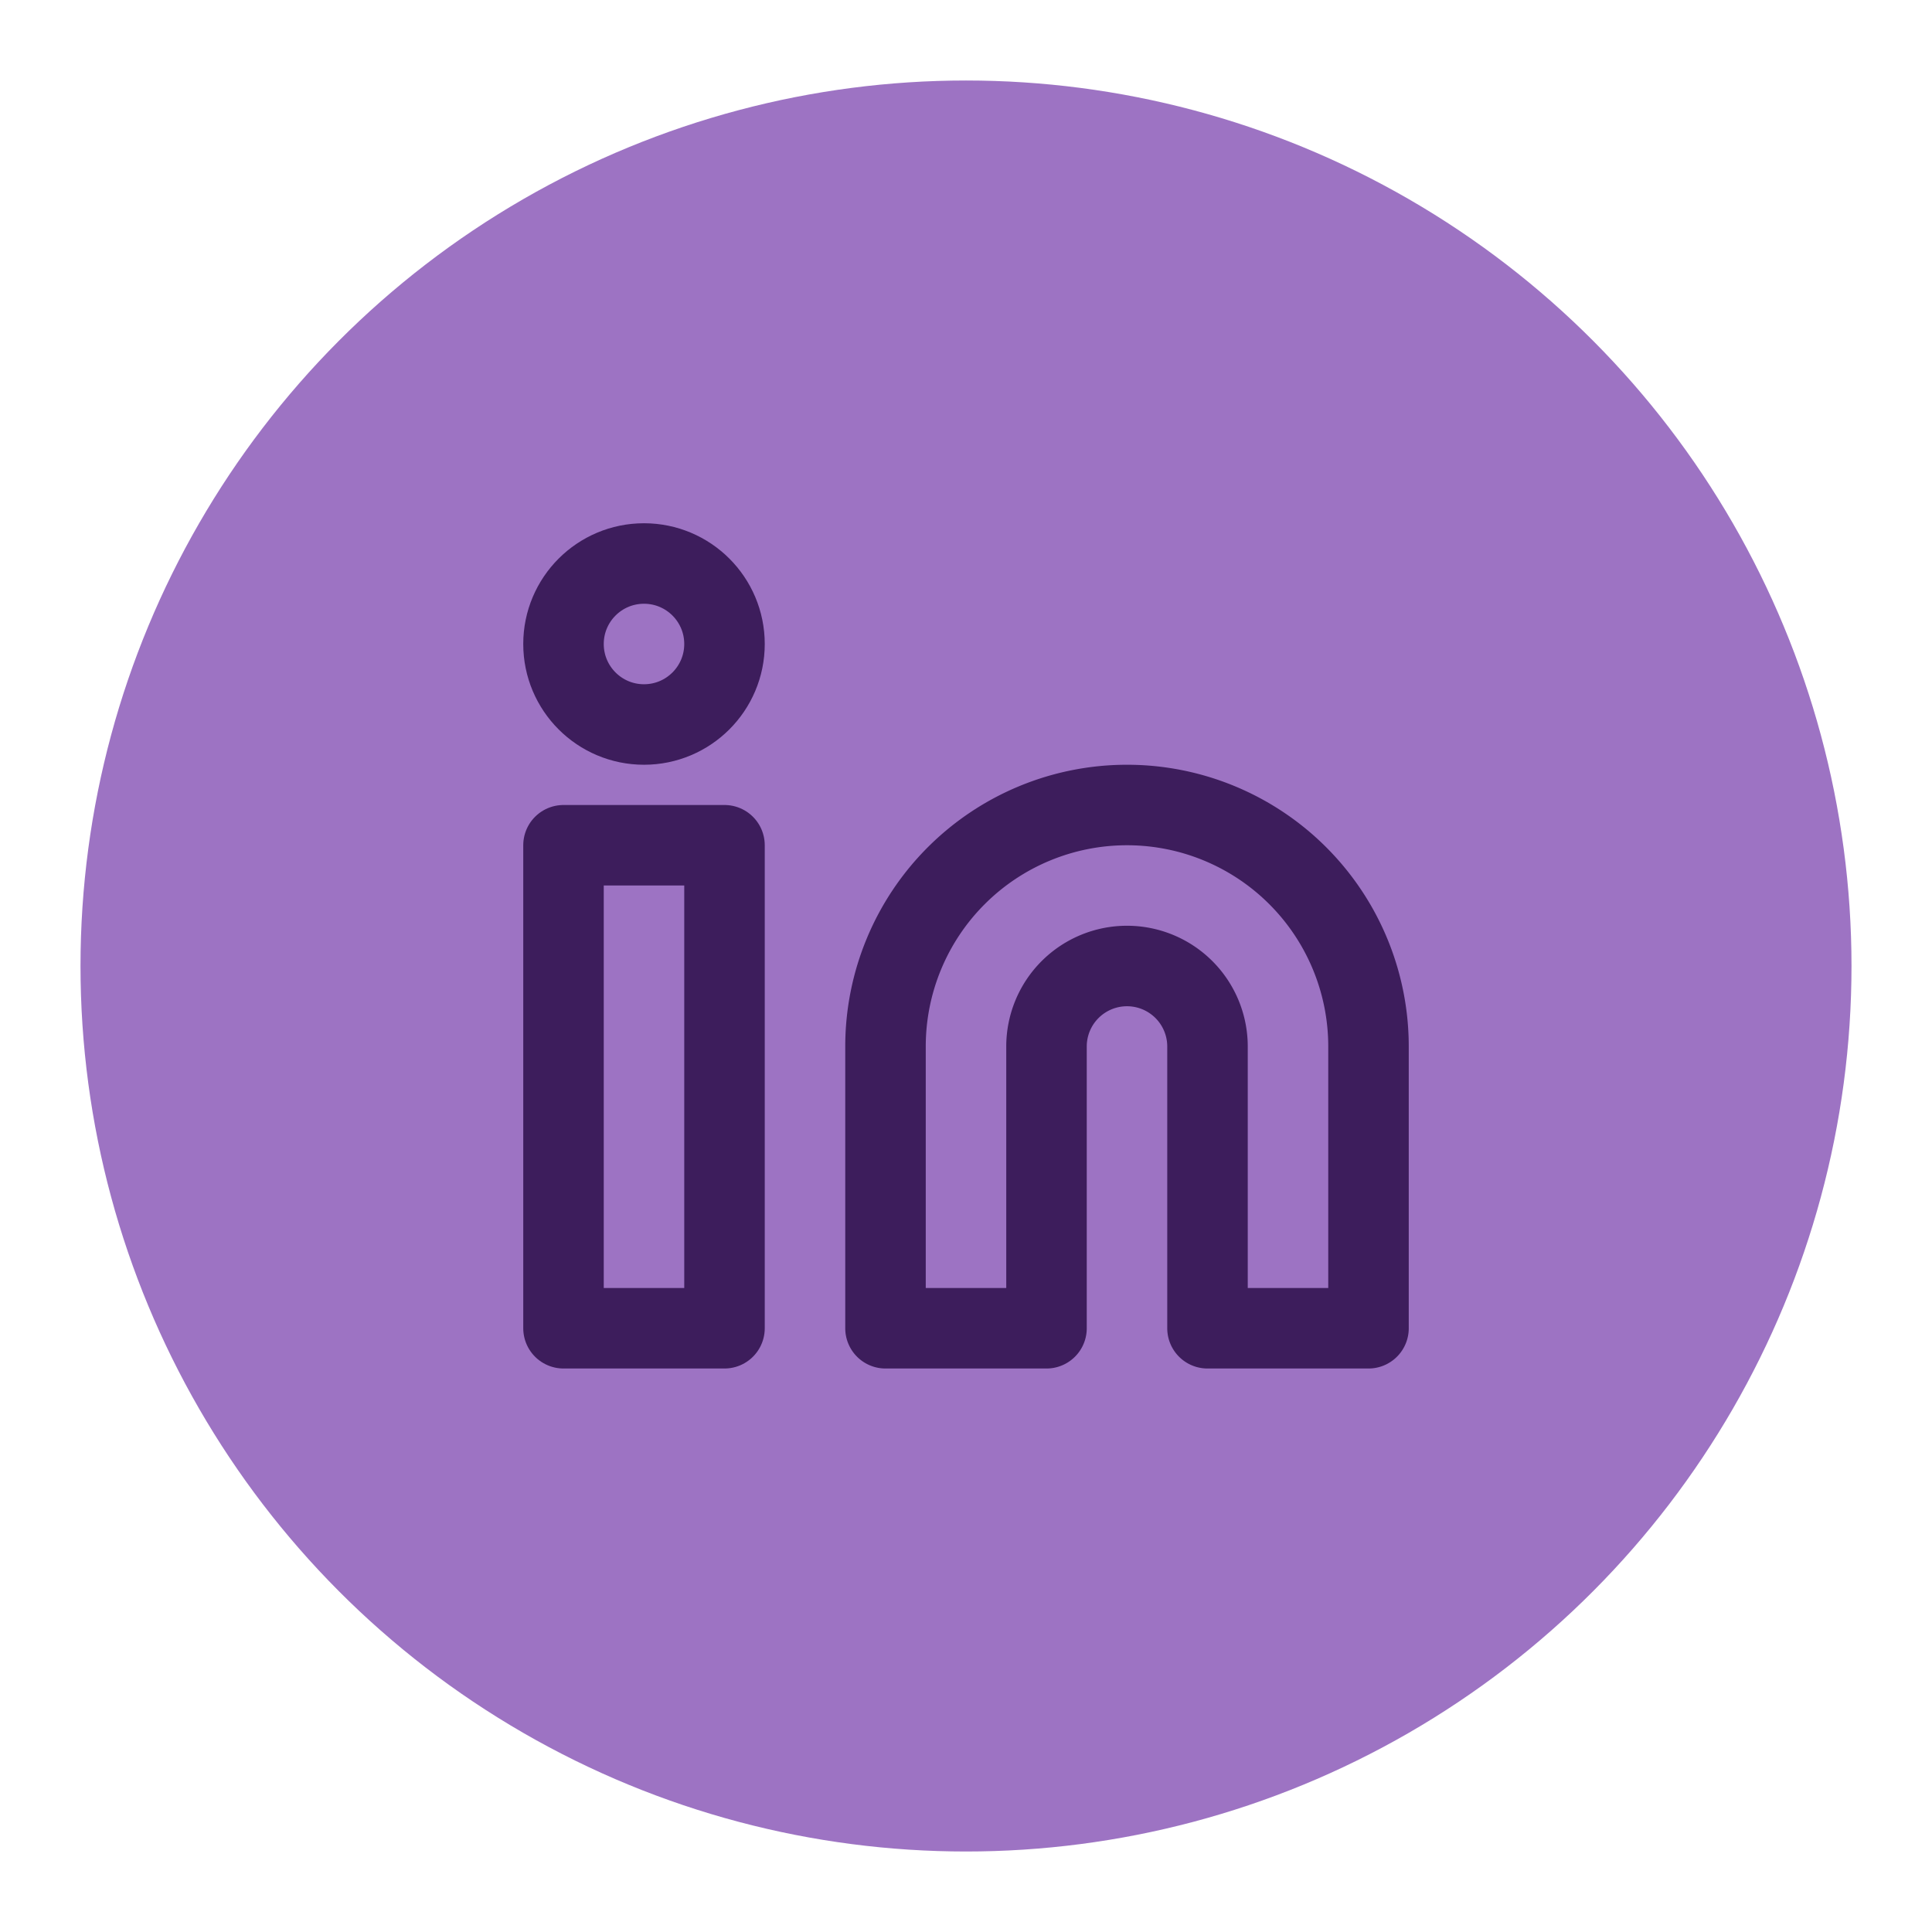
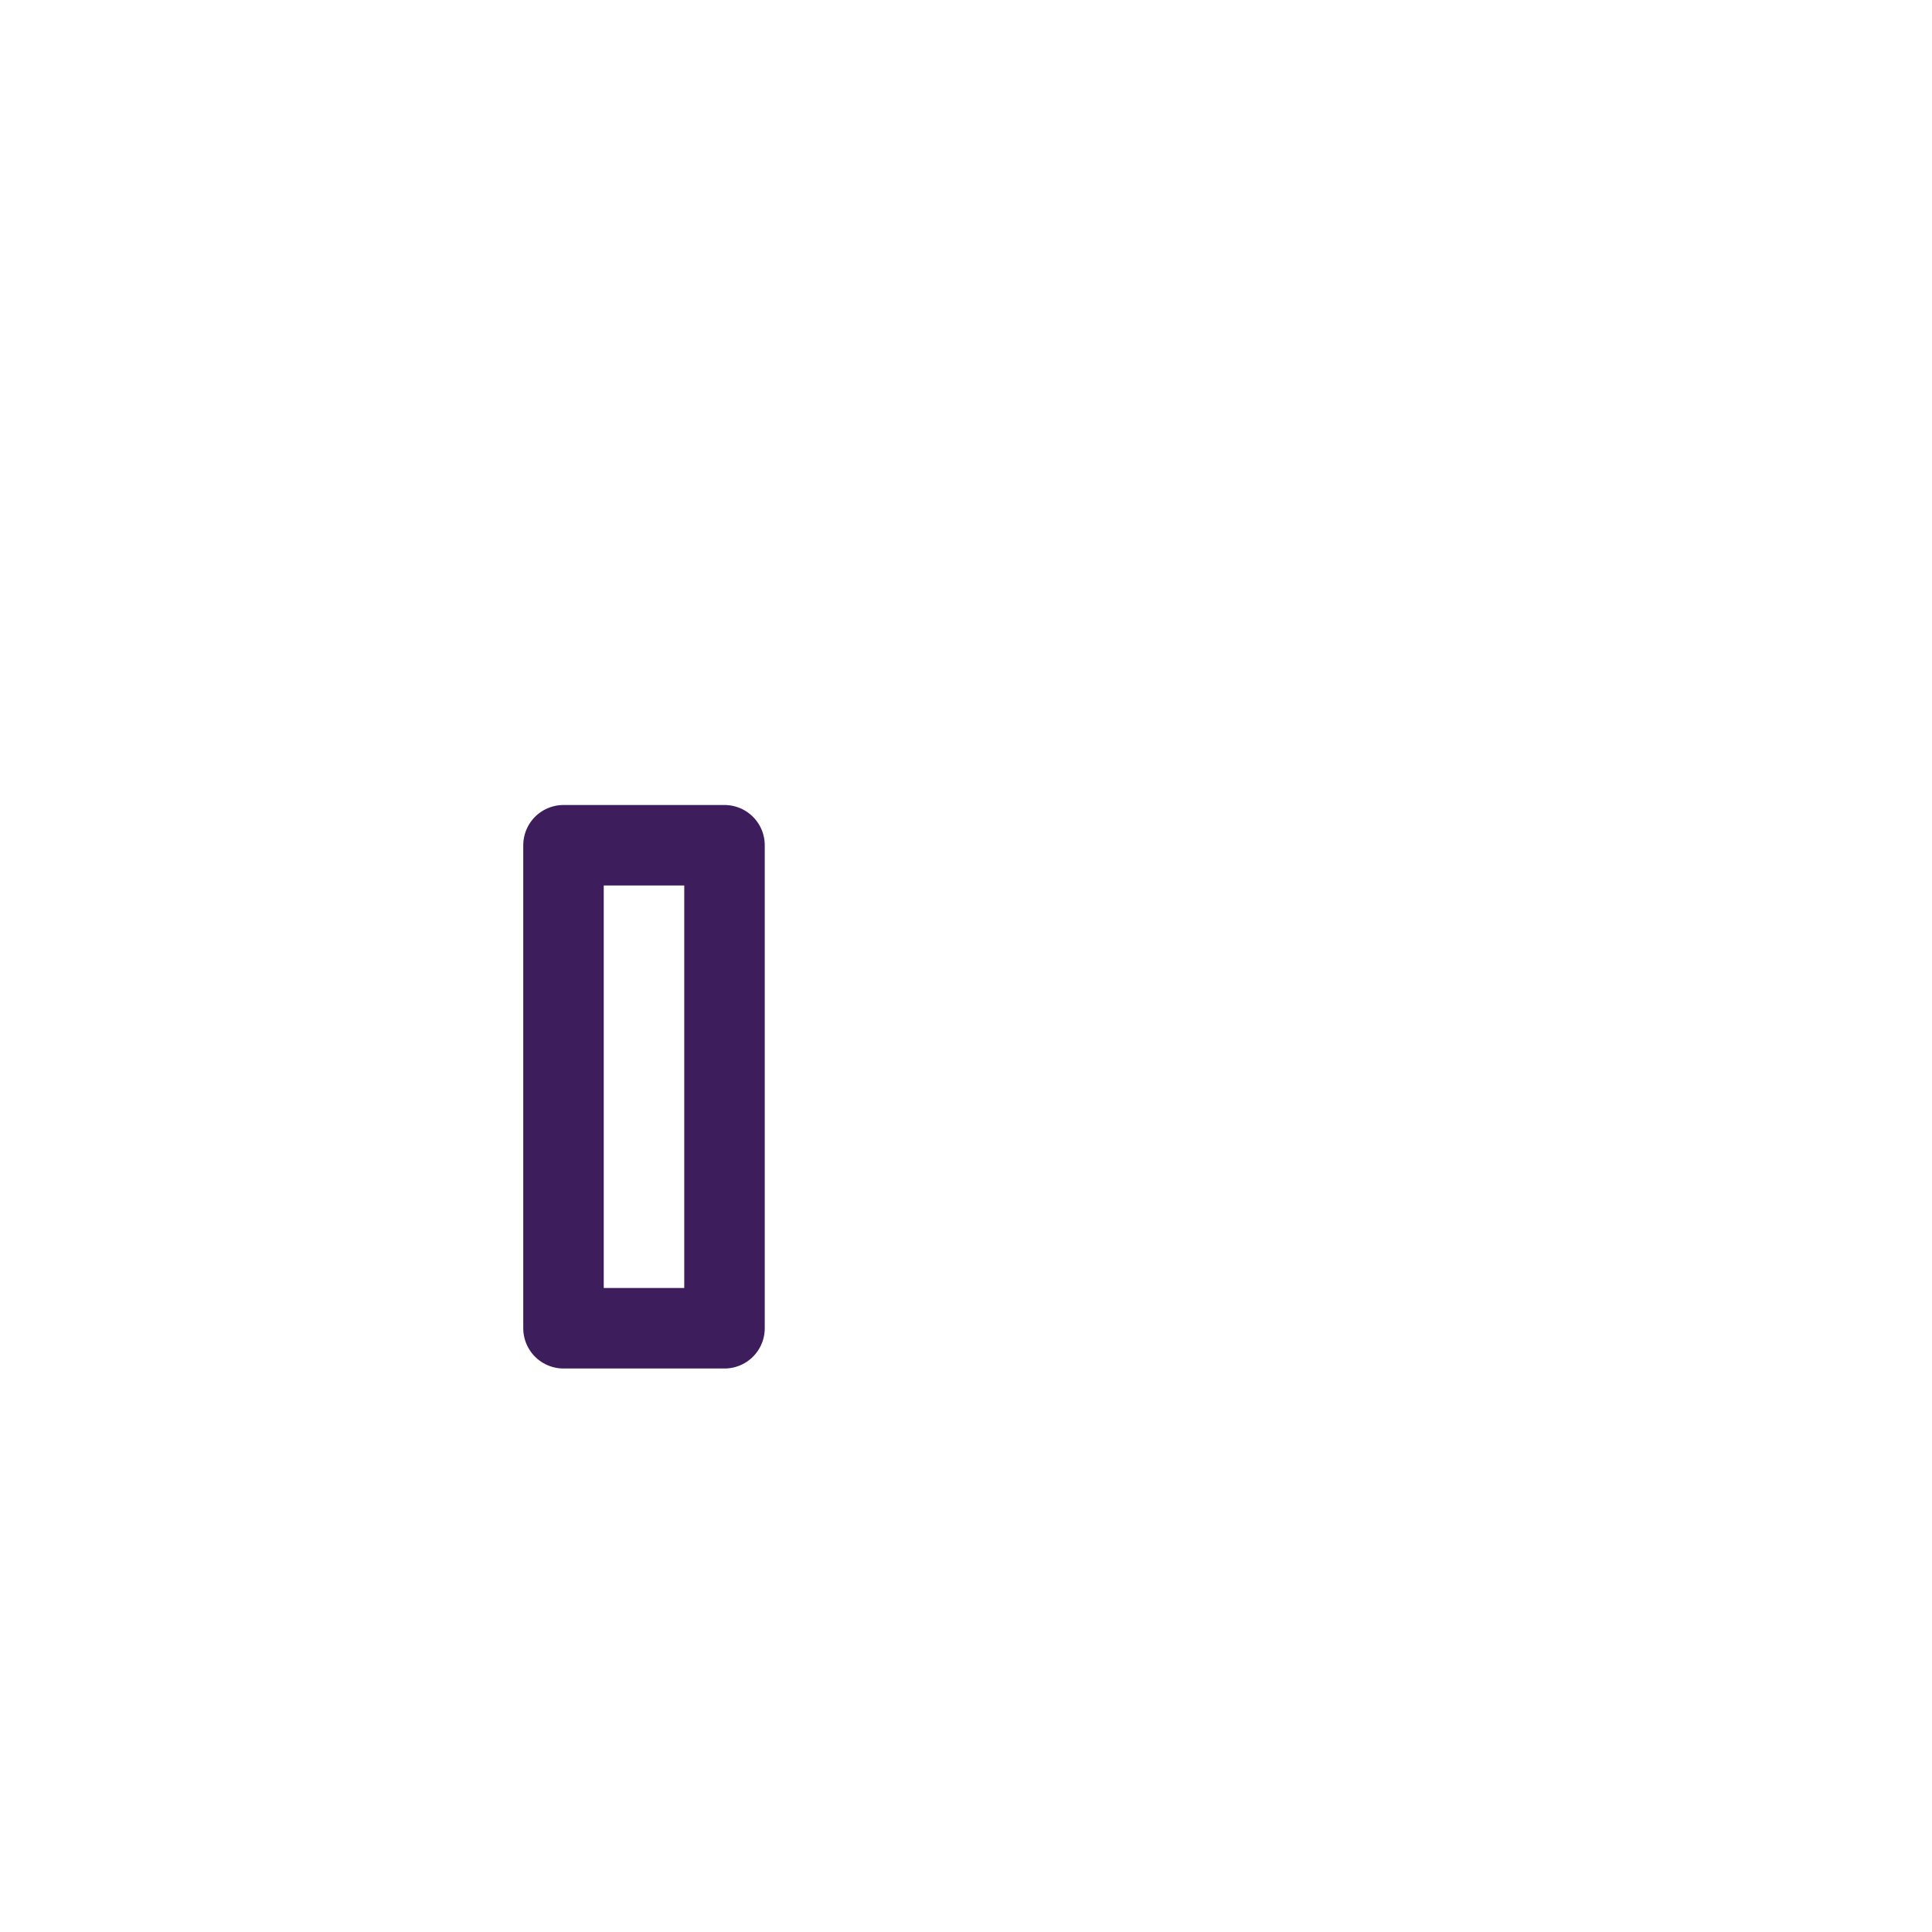
<svg xmlns="http://www.w3.org/2000/svg" viewBox="0 0 24 24">
-   <circle cx="12" cy="12" r="11" fill="#9d73c3" />
  <g transform="scale(0.5) translate(12, 12)">
-     <path d="M16 8a6 6 0 0 1 6 6v7h-4v-7a2 2 0 0 0-2-2 2 2 0 0 0-2 2v7h-4v-7a6 6 0 0 1 6-6z" fill="none" stroke="#3d1d5c" stroke-width="2" stroke-linecap="round" stroke-linejoin="round" />
    <rect x="2" y="9" width="4" height="12" fill="none" stroke="#3d1d5c" stroke-width="2" stroke-linecap="round" stroke-linejoin="round" />
-     <circle cx="4" cy="4" r="2" fill="none" stroke="#3d1d5c" stroke-width="2" stroke-linecap="round" stroke-linejoin="round" />
  </g>
</svg>